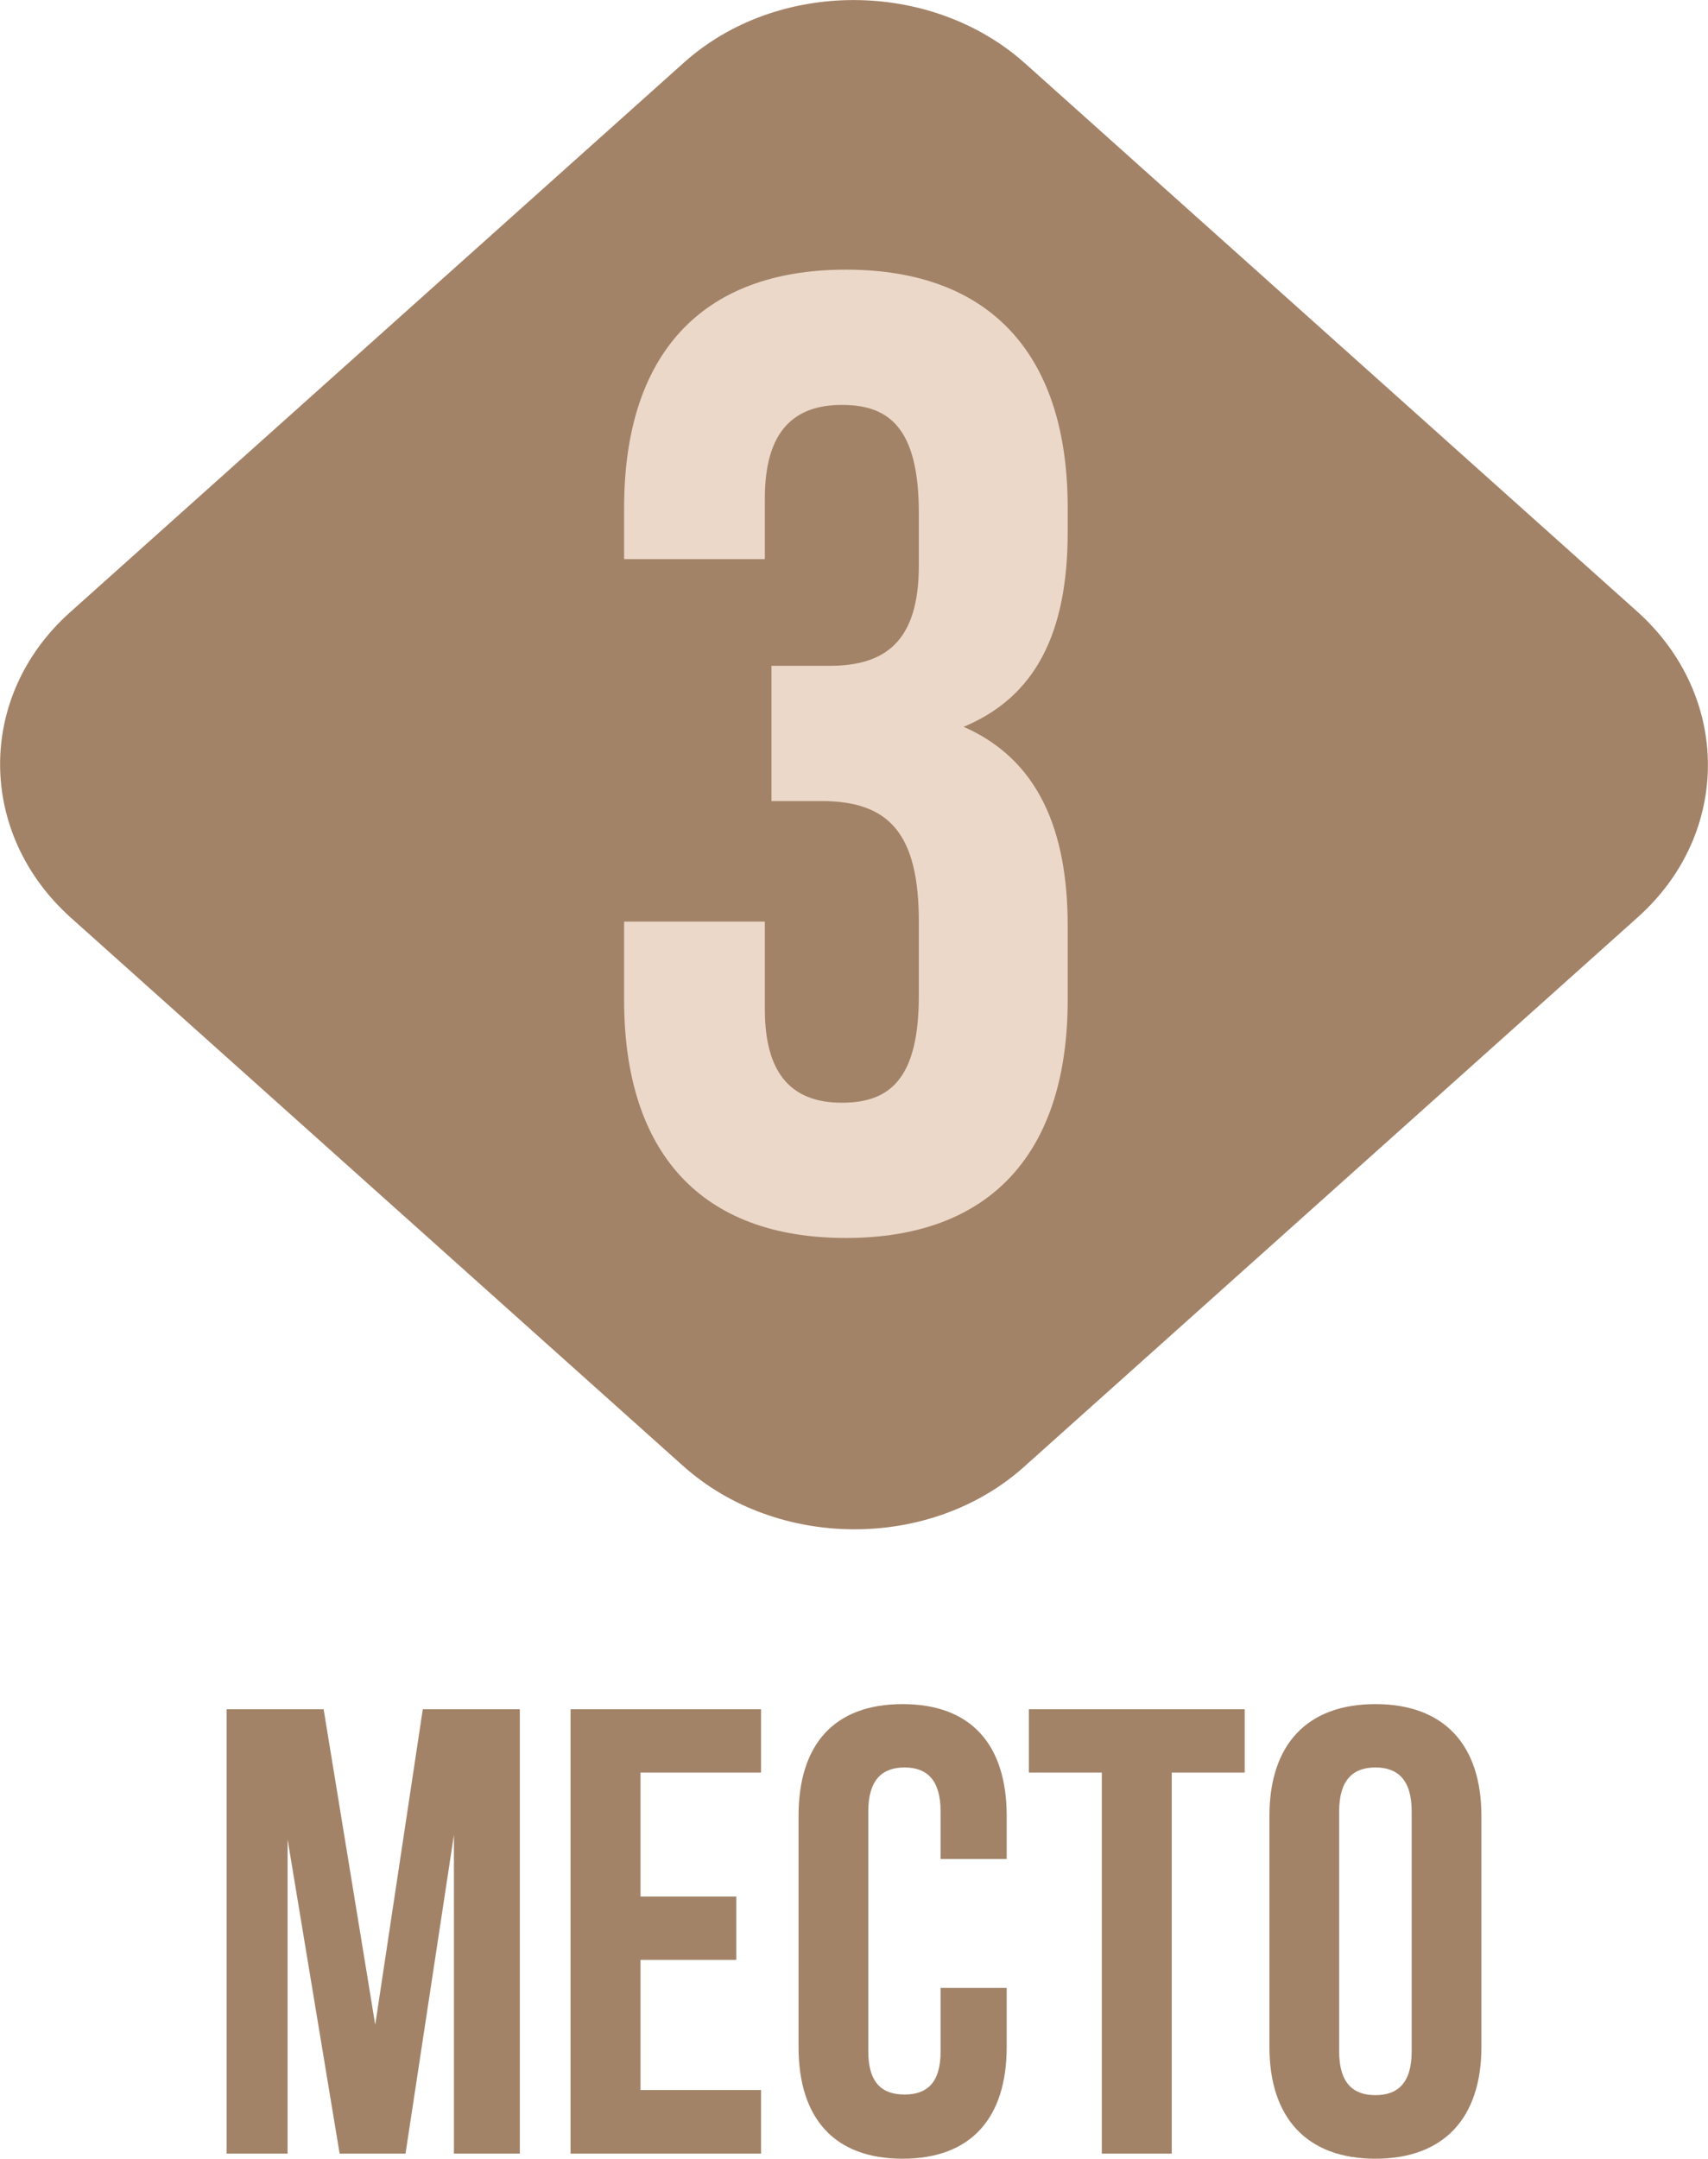
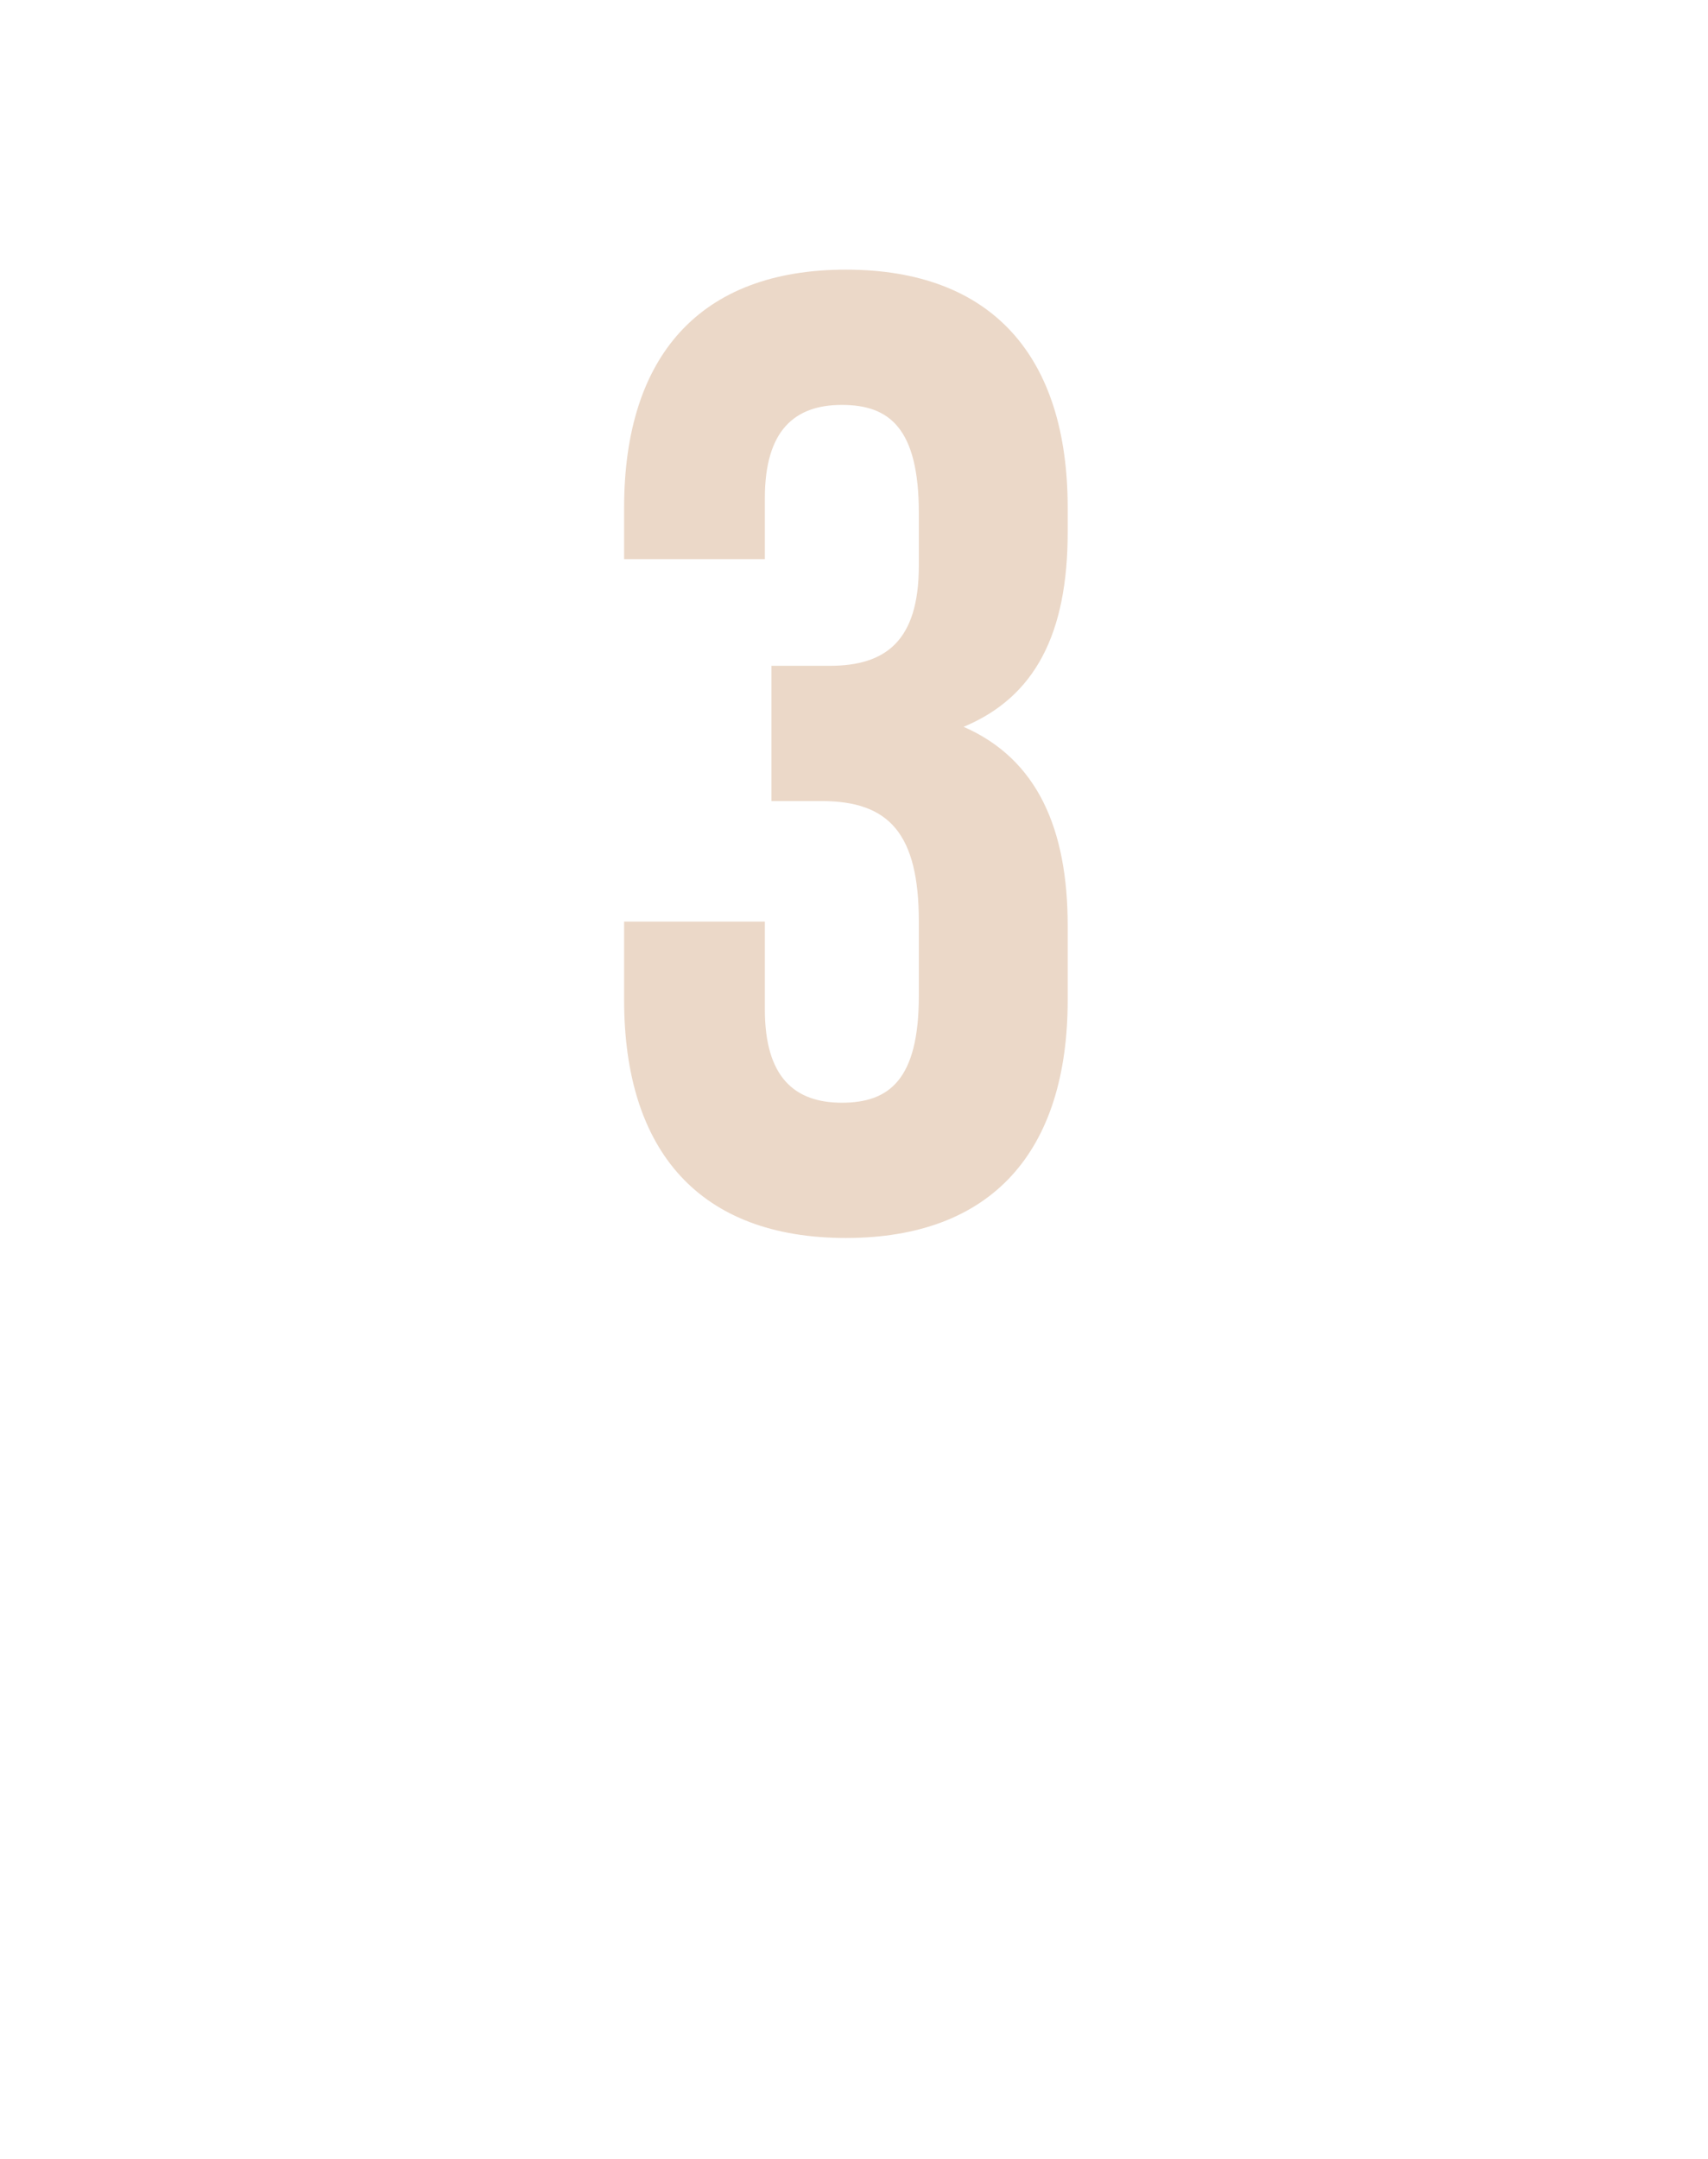
<svg xmlns="http://www.w3.org/2000/svg" xml:space="preserve" width="1116px" height="1410px" version="1.1" style="shape-rendering:geometricPrecision; text-rendering:geometricPrecision; image-rendering:optimizeQuality; fill-rule:evenodd; clip-rule:evenodd" viewBox="0 0 80.08 101.19">
  <defs>
    <style type="text/css"> .fil0 {fill:#A38368} .fil1 {fill:#A38368;fill-rule:nonzero} .fil2 {fill:#EBD8C8;fill-rule:nonzero} </style>
  </defs>
  <g id="Слой_x0020_1">
-     <path class="fil0" d="M3.27 28.71l28.8 -25.78c4.38,-3.92 11.58,-3.9 15.99,0.04l28.7 25.69c4.41,3.95 4.43,10.39 0.05,14.32l-28.8 25.78c-4.38,3.92 -11.58,3.9 -15.99,-0.05l-28.7 -25.69c-4.41,-3.95 -4.43,-10.39 -0.05,-14.31z" />
-     <path class="fil1" d="M15.17 80.12l-4.55 0 0 20.83 2.86 0 0 -14.73 2.44 14.73 3.09 0 2.27 -14.94 0 14.94 3.09 0 0 -20.83 -4.55 0 -2.23 14.79 -2.42 -14.79zm14.86 2.97l5.65 0 0 -2.97 -8.93 0 0 20.83 8.93 0 0 -2.98 -5.65 0 0 -6.1 4.49 0 0 -2.97 -4.49 0 0 -5.81zm14.07 10.09l0 2.98c0,1.49 -0.65,2.02 -1.69,2.02 -1.04,0 -1.7,-0.53 -1.7,-2.02l0 -11.25c0,-1.49 0.66,-2.06 1.7,-2.06 1.04,0 1.69,0.57 1.69,2.06l0 2.23 3.1 0 0 -2.02c0,-3.34 -1.67,-5.24 -4.88,-5.24 -3.22,0 -4.88,1.9 -4.88,5.24l0 10.83c0,3.33 1.66,5.24 4.88,5.24 3.21,0 4.88,-1.91 4.88,-5.24l0 -2.77 -3.1 0zm4.14 -10.09l3.42 0 0 17.86 3.28 0 0 -17.86 3.42 0 0 -2.97 -10.12 0 0 2.97zm14.55 1.82c0,-1.49 0.66,-2.06 1.7,-2.06 1.04,0 1.7,0.57 1.7,2.06l0 11.25c0,1.49 -0.66,2.05 -1.7,2.05 -1.04,0 -1.7,-0.56 -1.7,-2.05l0 -11.25zm-3.27 11.04c0,3.33 1.76,5.24 4.97,5.24 3.21,0 4.97,-1.91 4.97,-5.24l0 -10.83c0,-3.34 -1.76,-5.24 -4.97,-5.24 -3.21,0 -4.97,1.9 -4.97,5.24l0 10.83z" />
    <path class="fil2" d="M43.08 26.52c0,3.55 -1.58,4.69 -4.18,4.69l-2.73 0 0 6.34 2.35 0c3.17,0 4.56,1.53 4.56,5.65l0 3.48c0,3.93 -1.39,5.01 -3.61,5.01 -2.22,0 -3.61,-1.2 -3.61,-4.37l0 -4.12 -6.6 0 0 3.67c0,7.1 3.55,11.16 10.4,11.16 6.85,0 10.4,-4.06 10.4,-11.16l0 -3.48c0,-4.5 -1.4,-7.8 -4.88,-9.32 3.36,-1.4 4.88,-4.38 4.88,-9.13l0 -1.14c0,-7.1 -3.55,-11.16 -10.4,-11.16 -6.85,0 -10.4,4.06 -10.4,11.16l0 2.41 6.6 0 0 -2.86c0,-3.17 1.39,-4.37 3.61,-4.37 2.22,0 3.61,1.08 3.61,5.07l0 2.47z" />
  </g>
</svg>